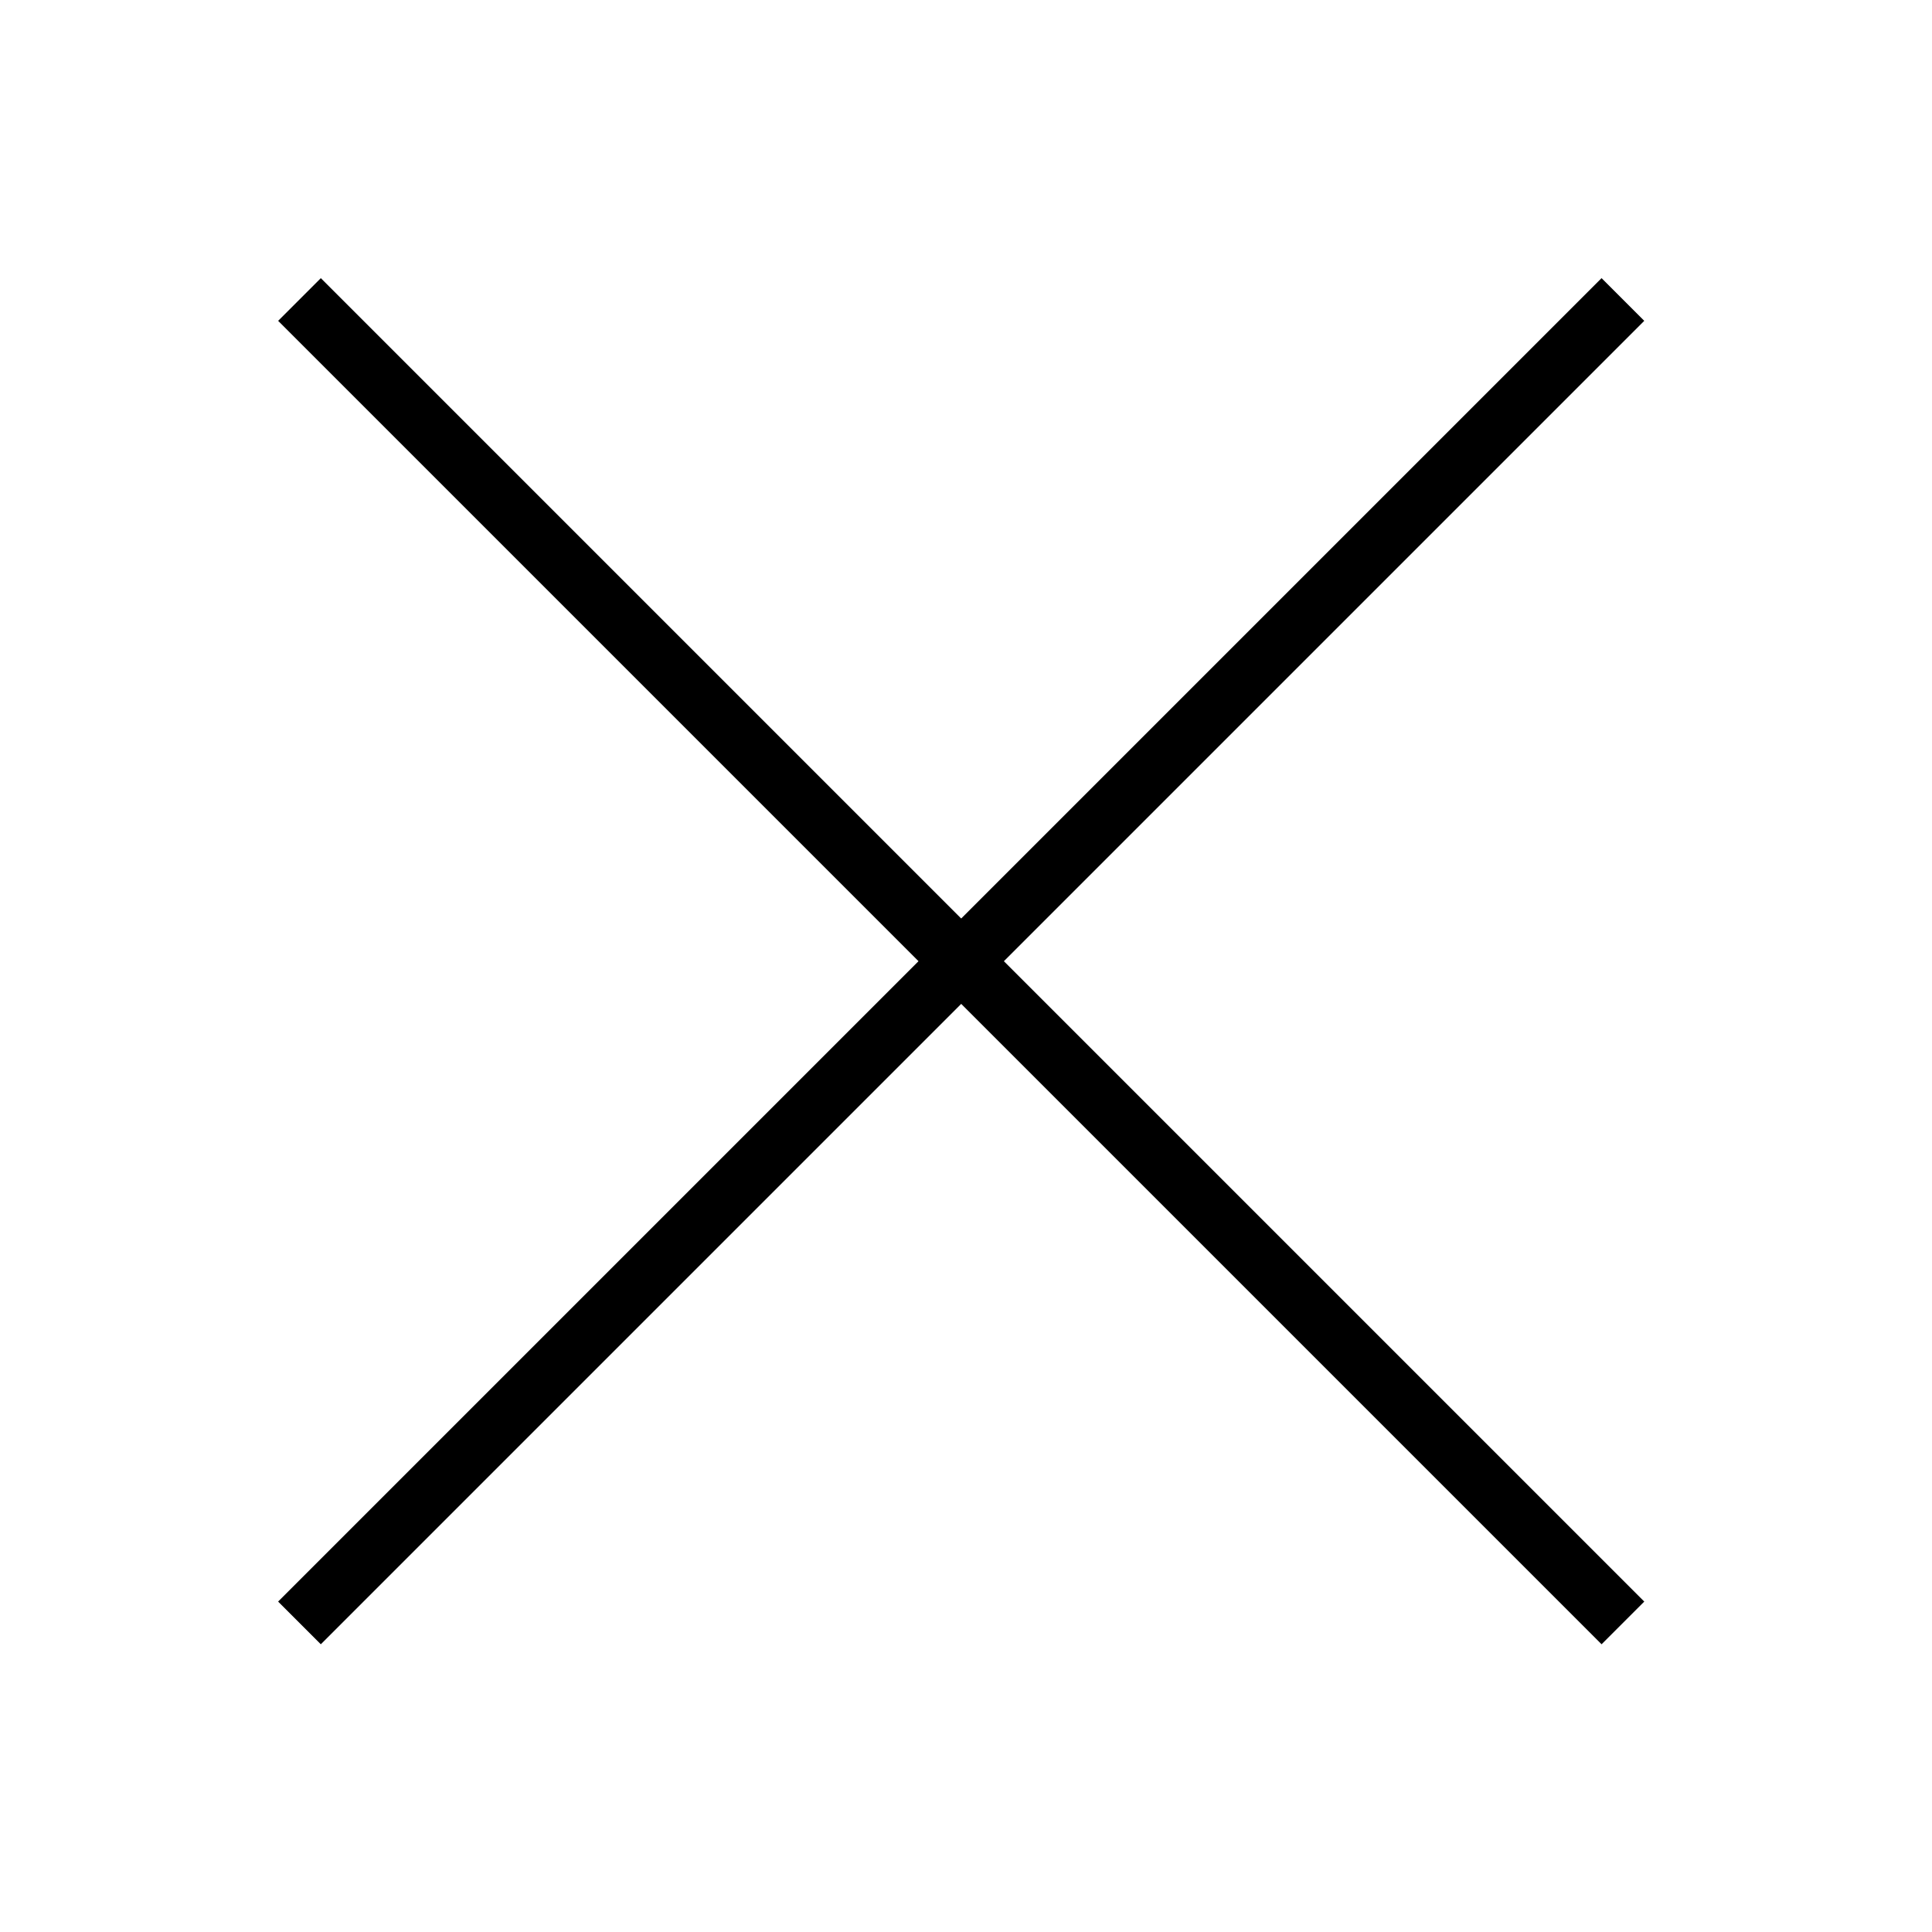
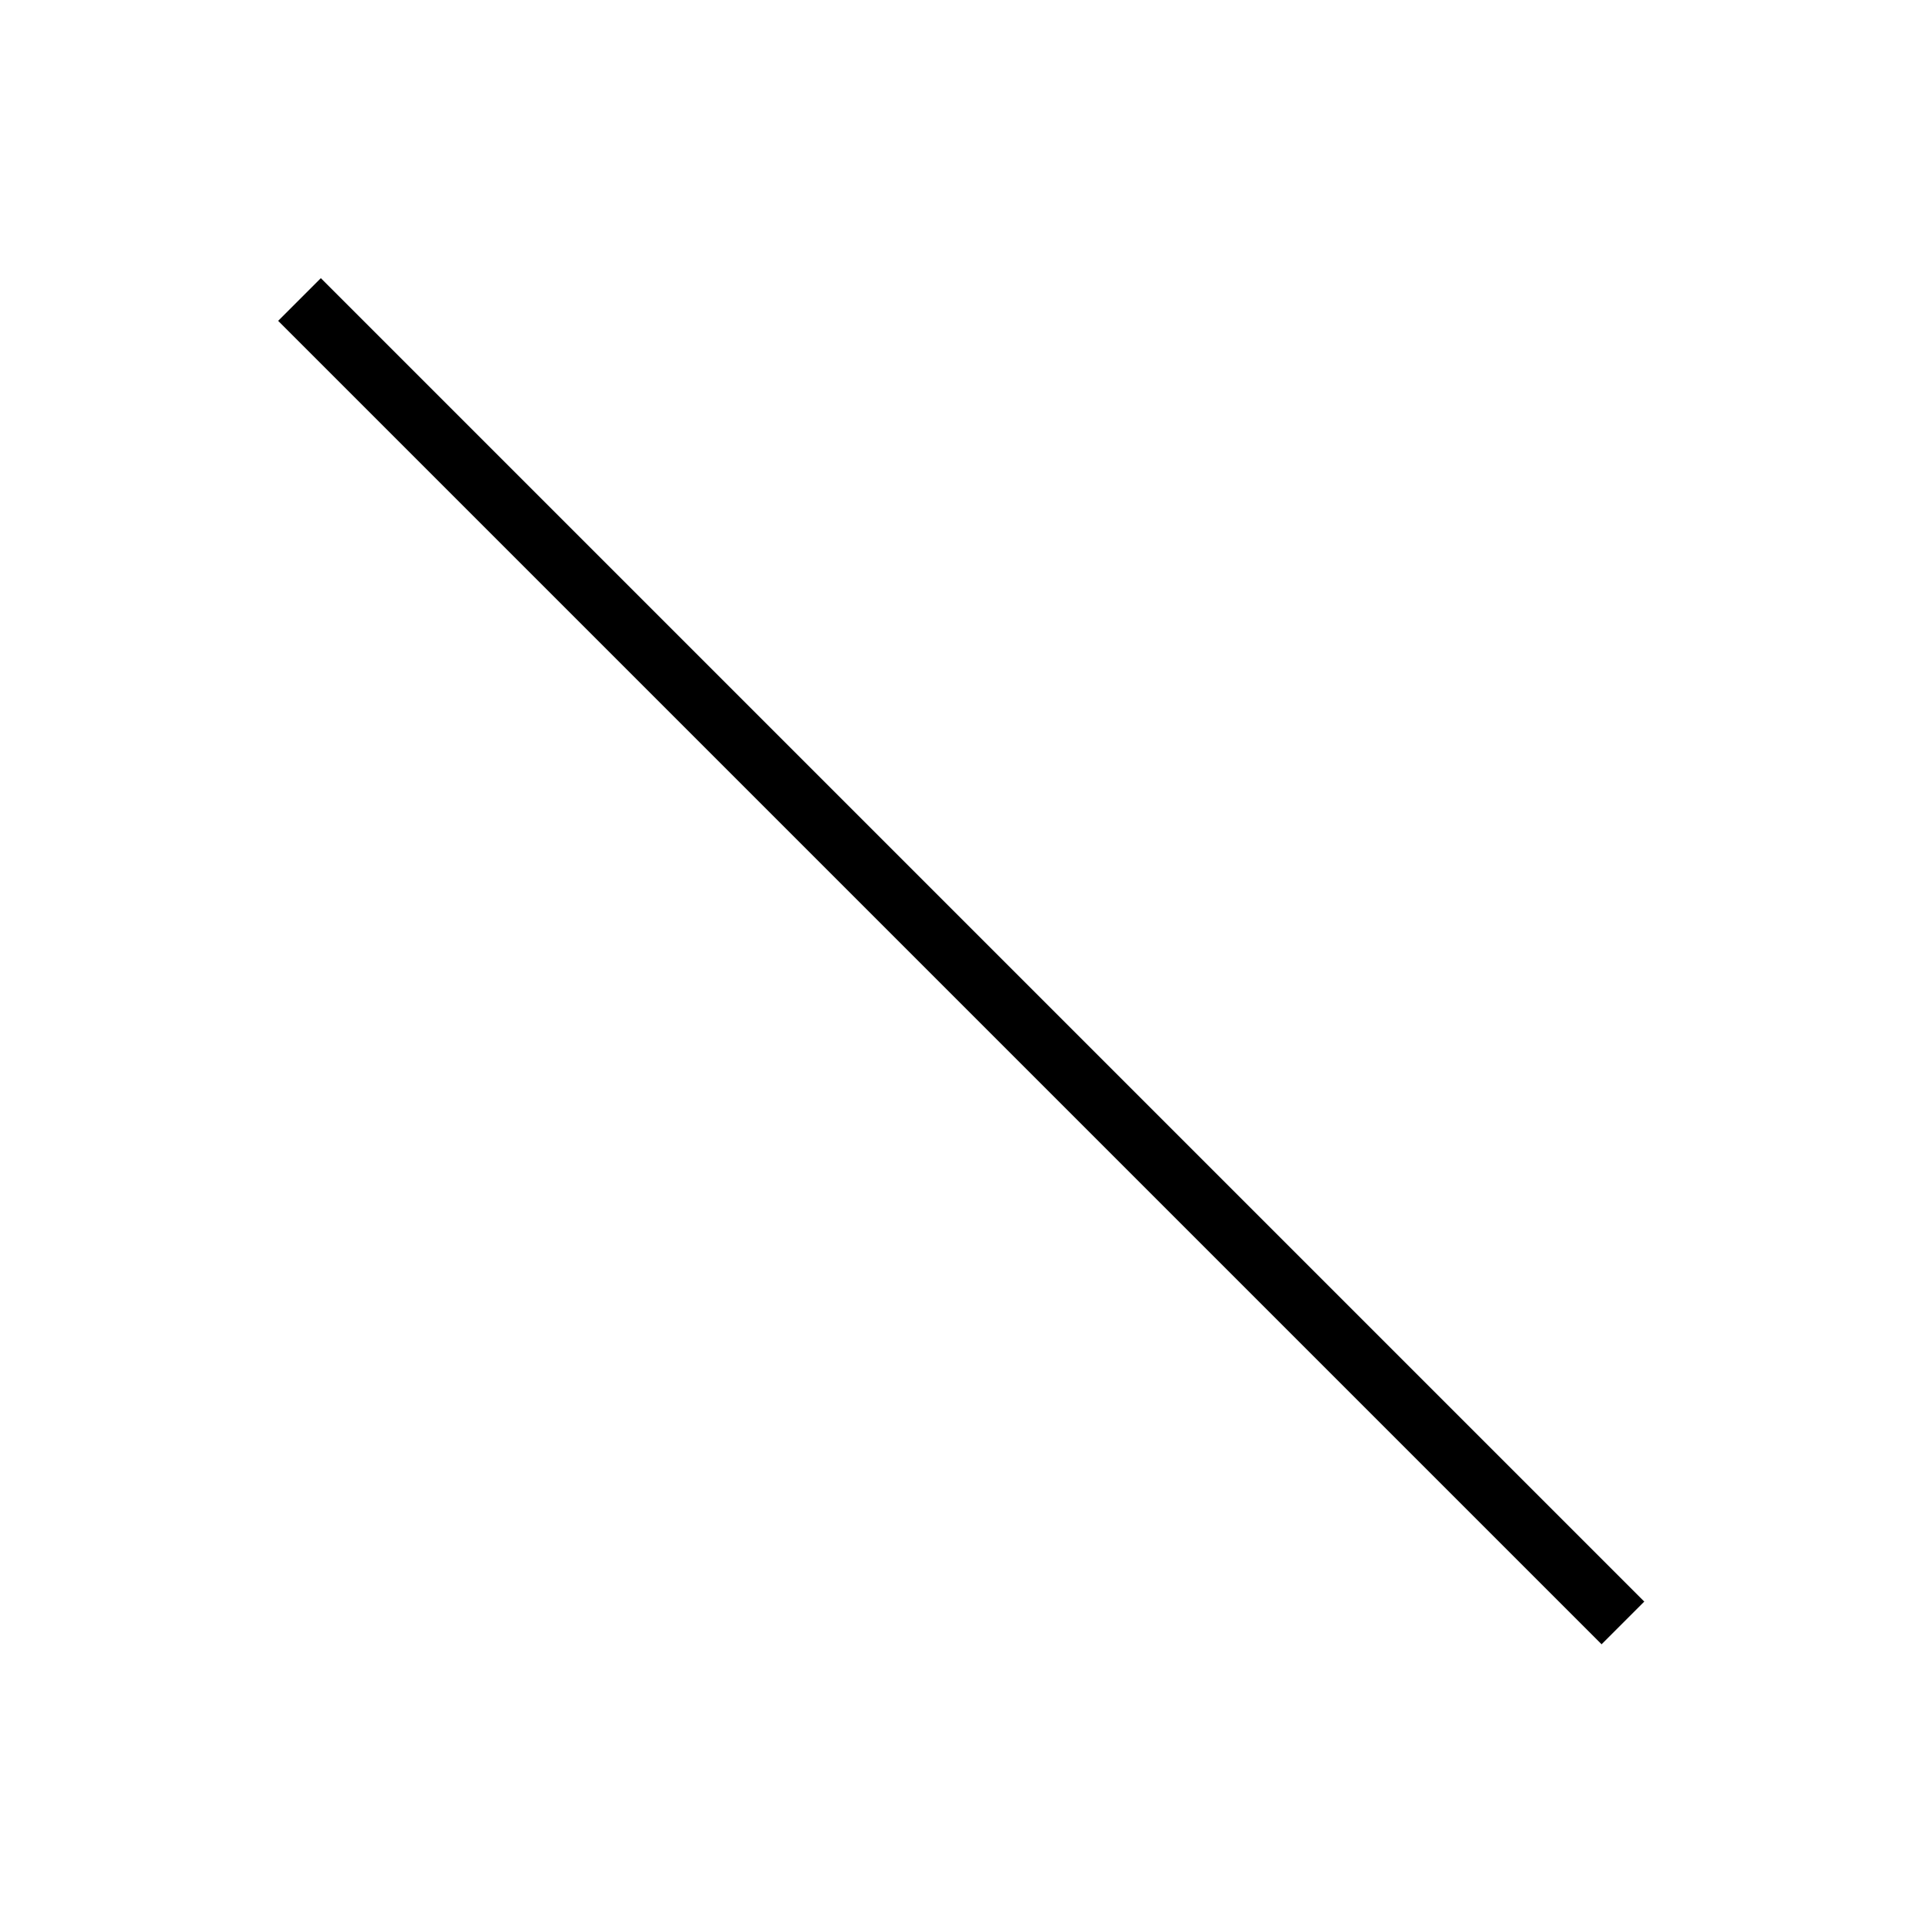
<svg xmlns="http://www.w3.org/2000/svg" width="32" height="32" viewBox="0 0 32 32" fill="none">
  <g clip-path="url(#clip0)">
    <rect x="5.314" y="4.607" width="31" height="1" transform="rotate(45 5.314 4.607)" fill="#000" />
-     <rect x="27.234" y="5.314" width="31" height="1" transform="rotate(135 27.234 5.314)" fill="#000" />
  </g>
  <defs>
    <clipPath id="clip0">
      <rect width="32" height="32" fill="white" />
    </clipPath>
  </defs>
</svg>